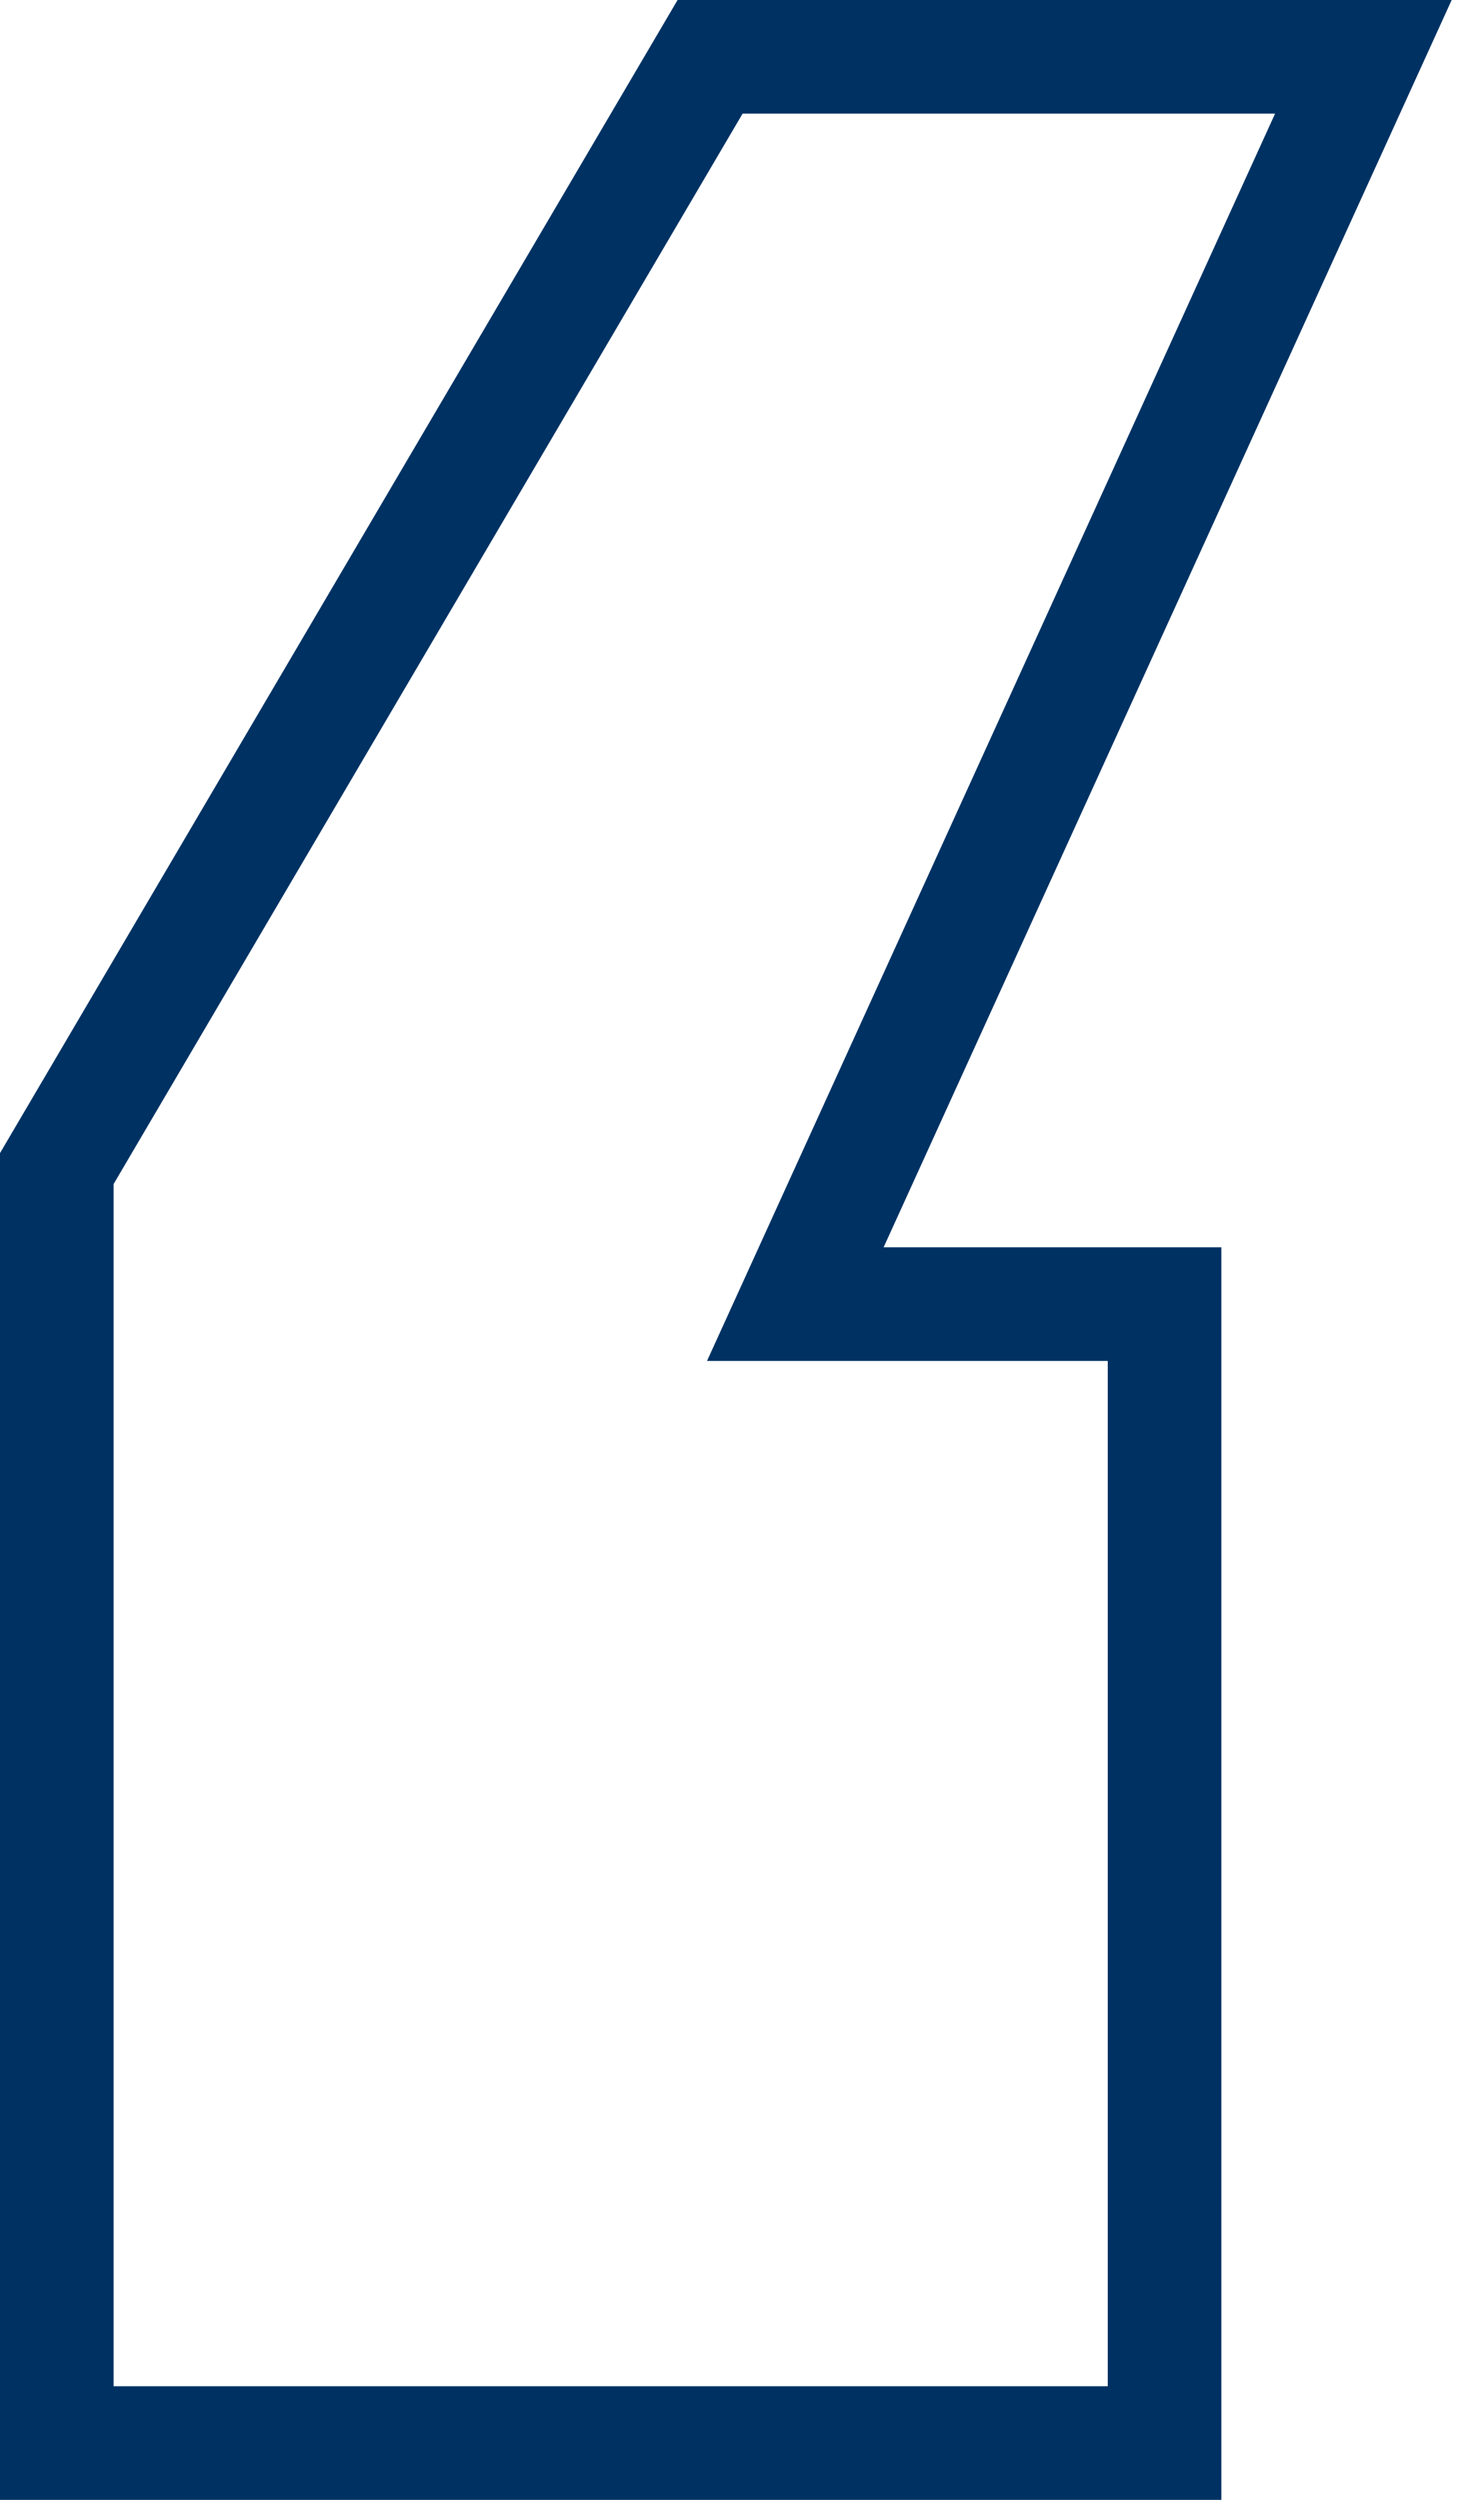
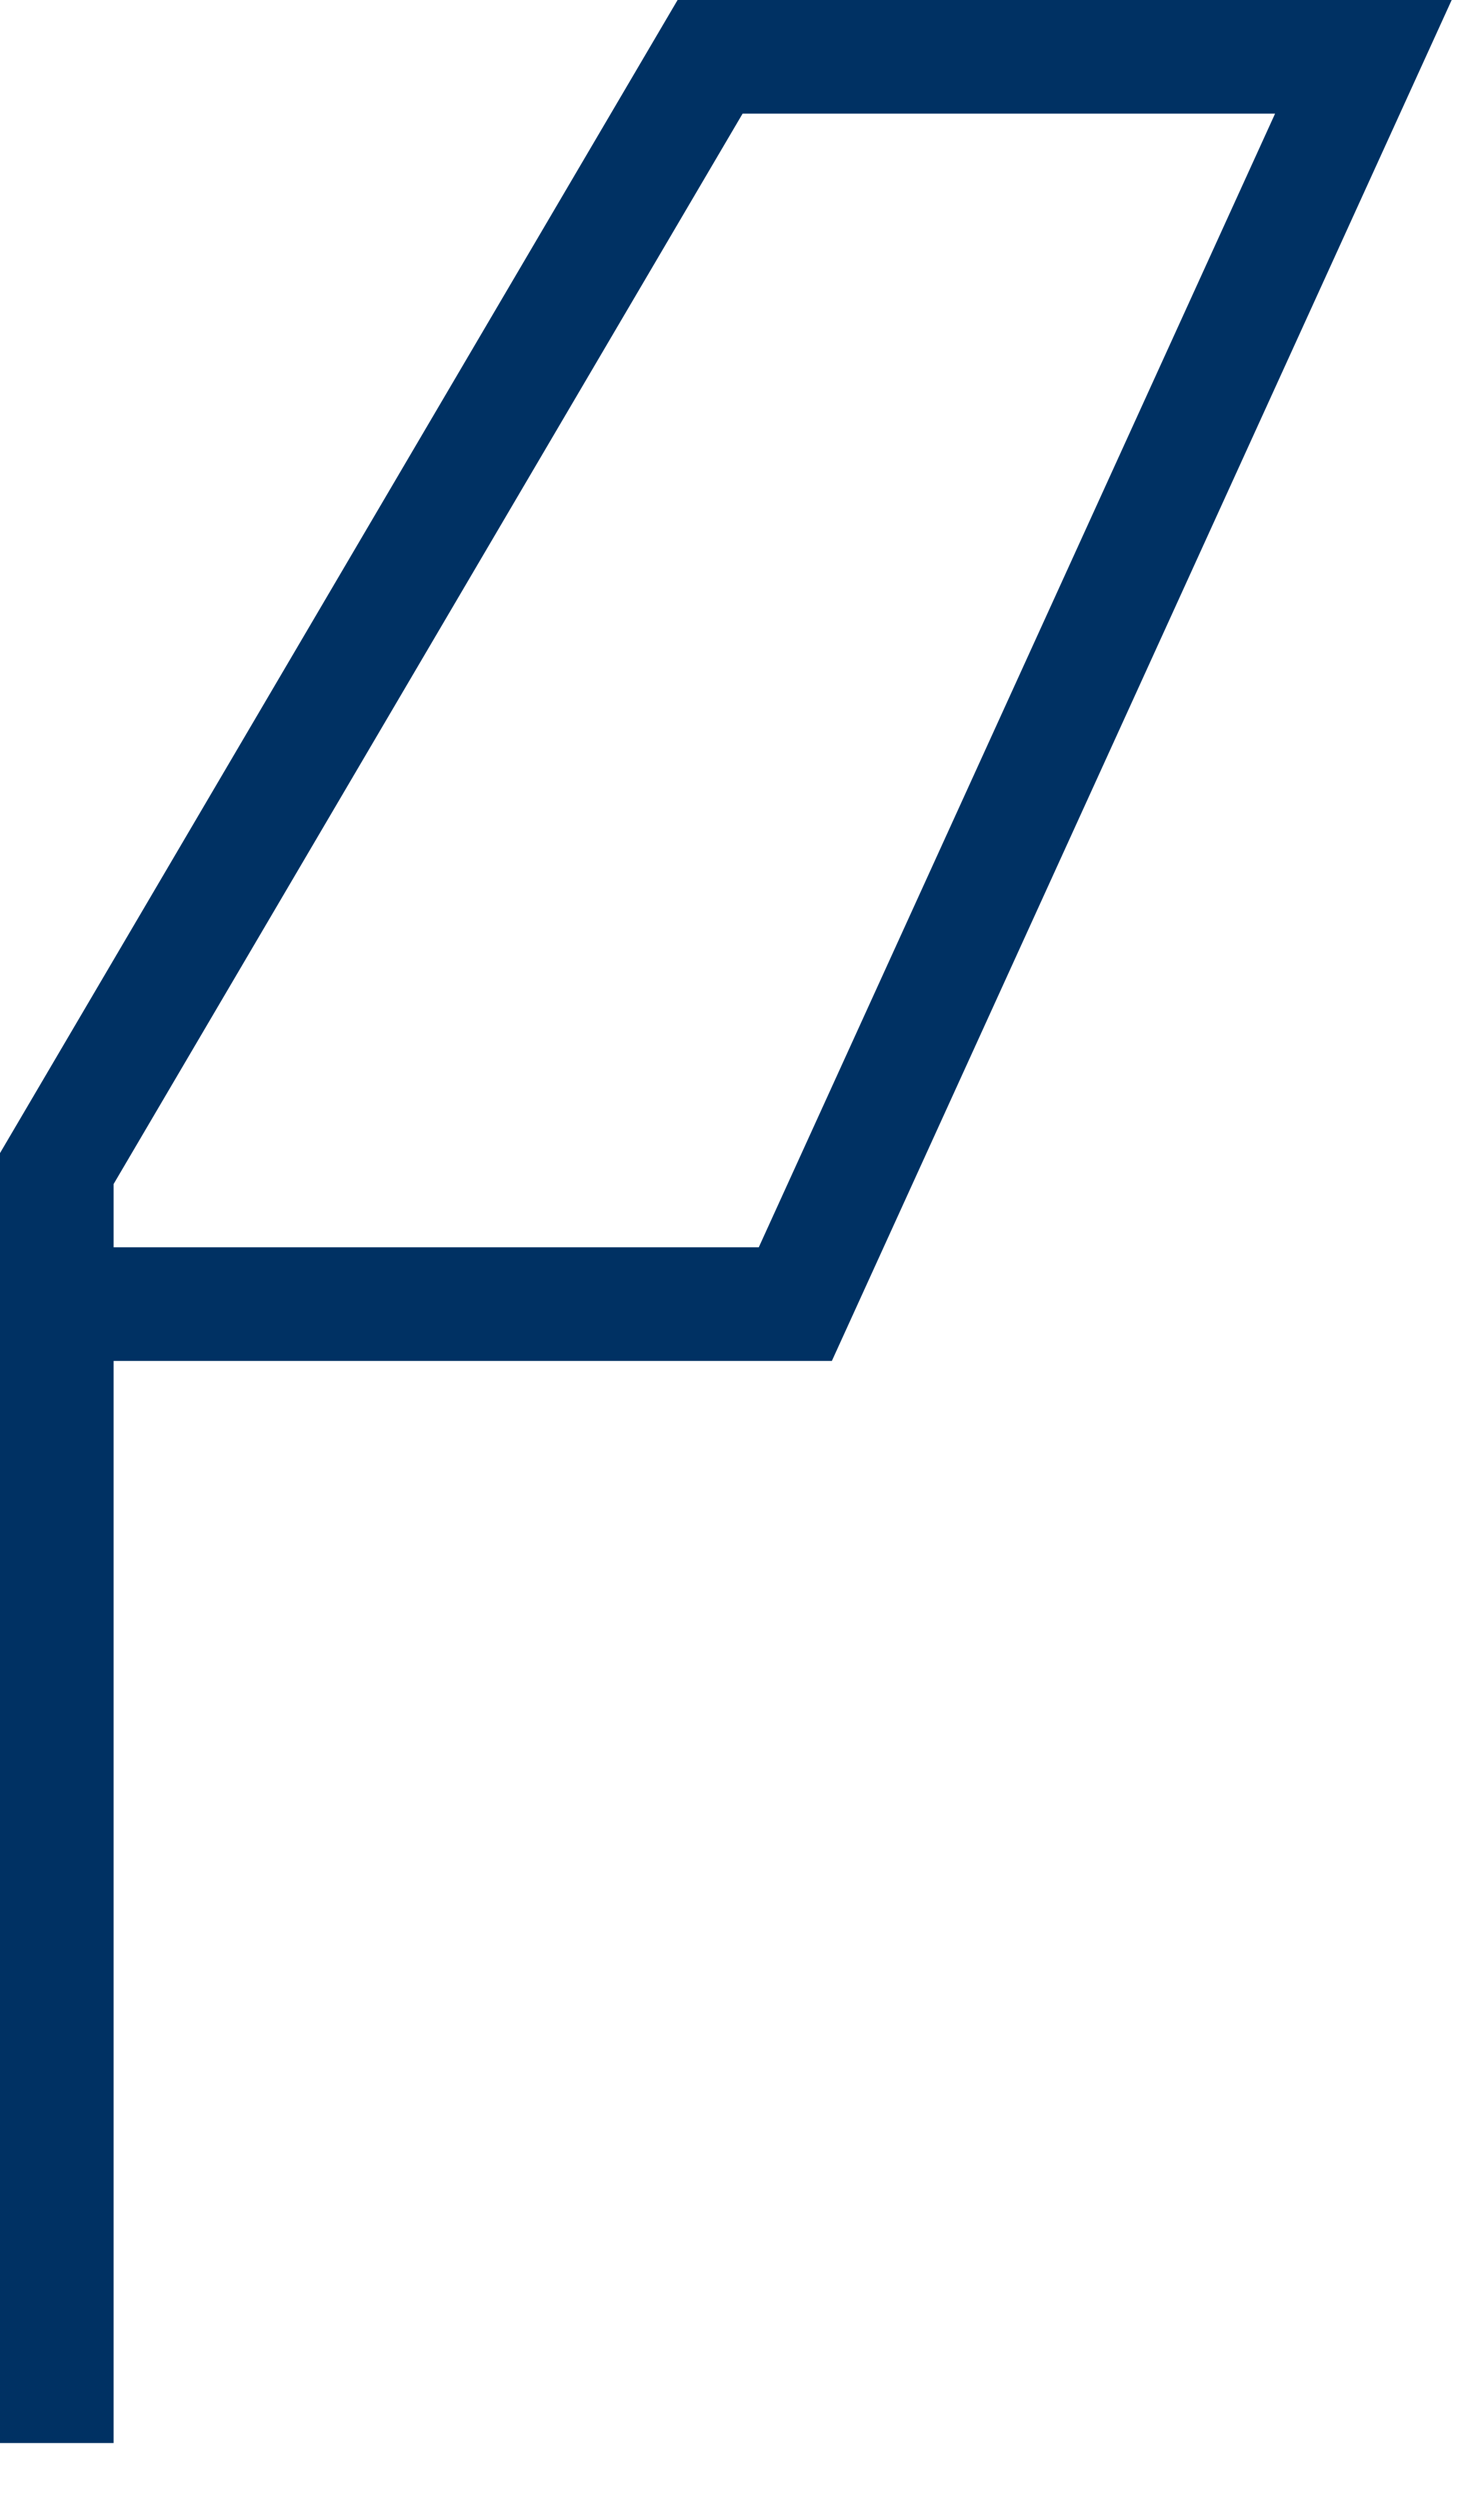
<svg xmlns="http://www.w3.org/2000/svg" width="26" height="44" viewBox="0 0 26 44" fill="none">
-   <path d="M12.5 1L1 20.568V43H20.5V22.954H14L24 1H12.5Z" stroke="#003163" stroke-width="2" />
+   <path d="M12.5 1L1 20.568V43V22.954H14L24 1H12.5Z" stroke="#003163" stroke-width="2" />
</svg>